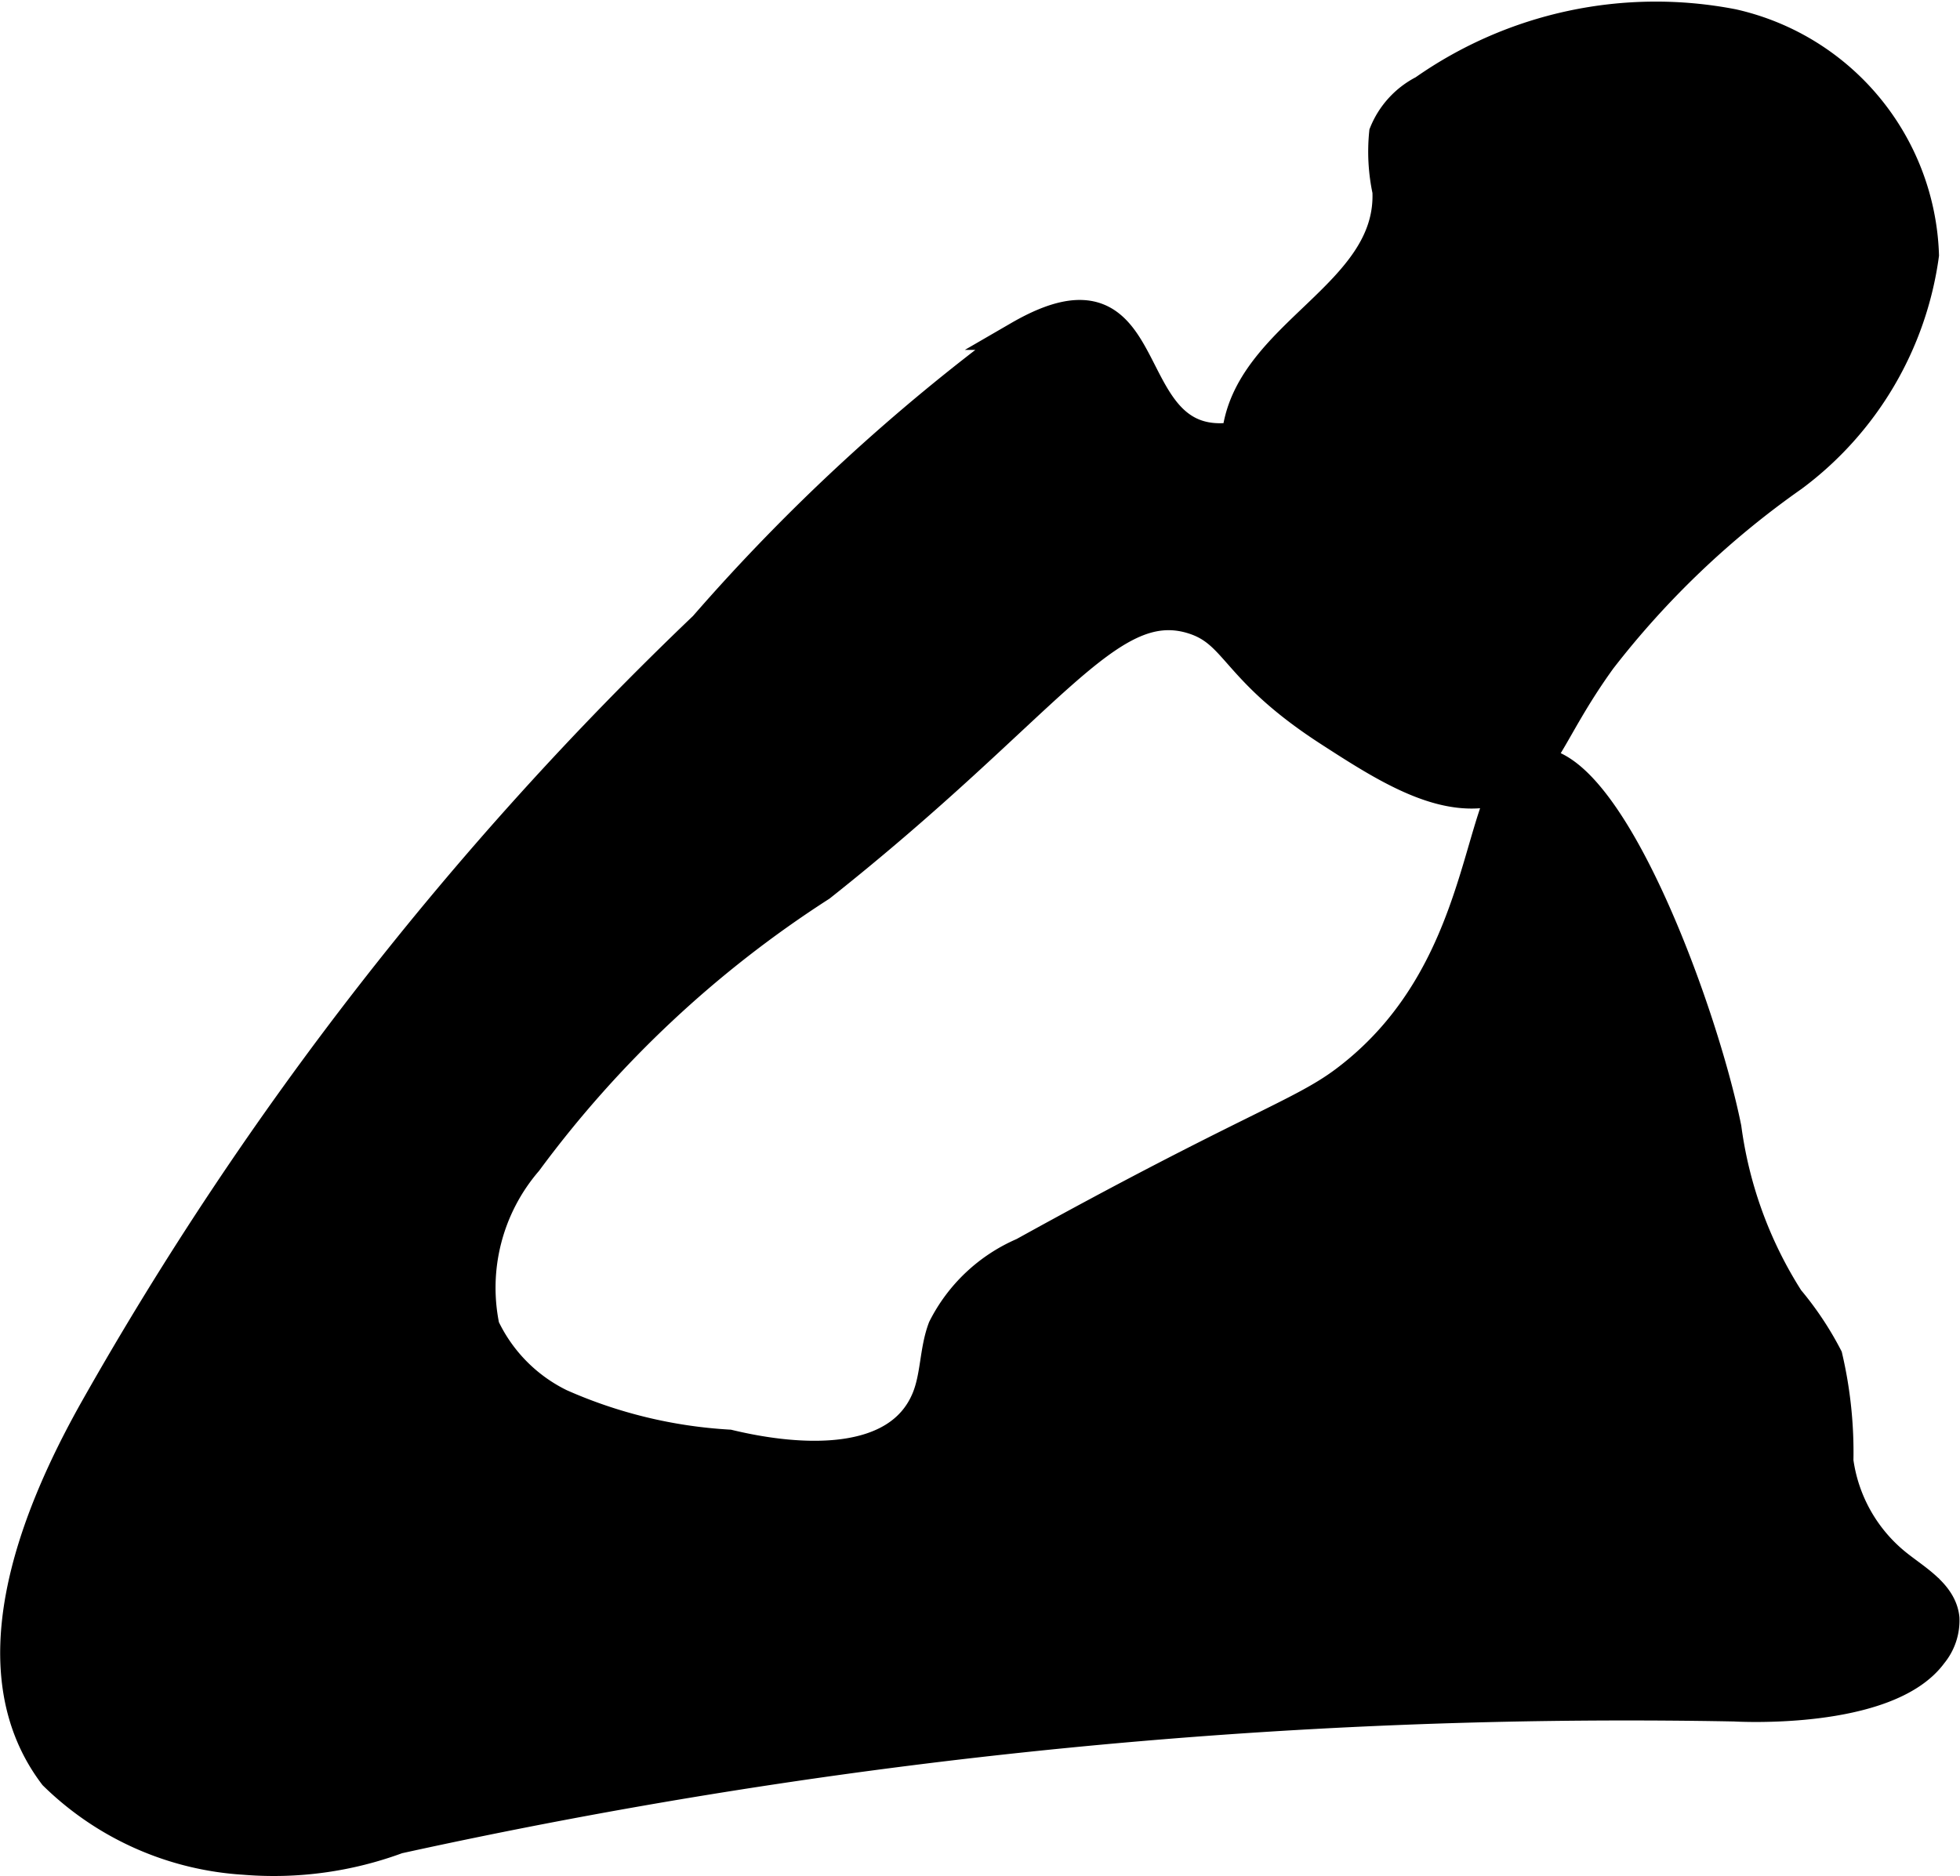
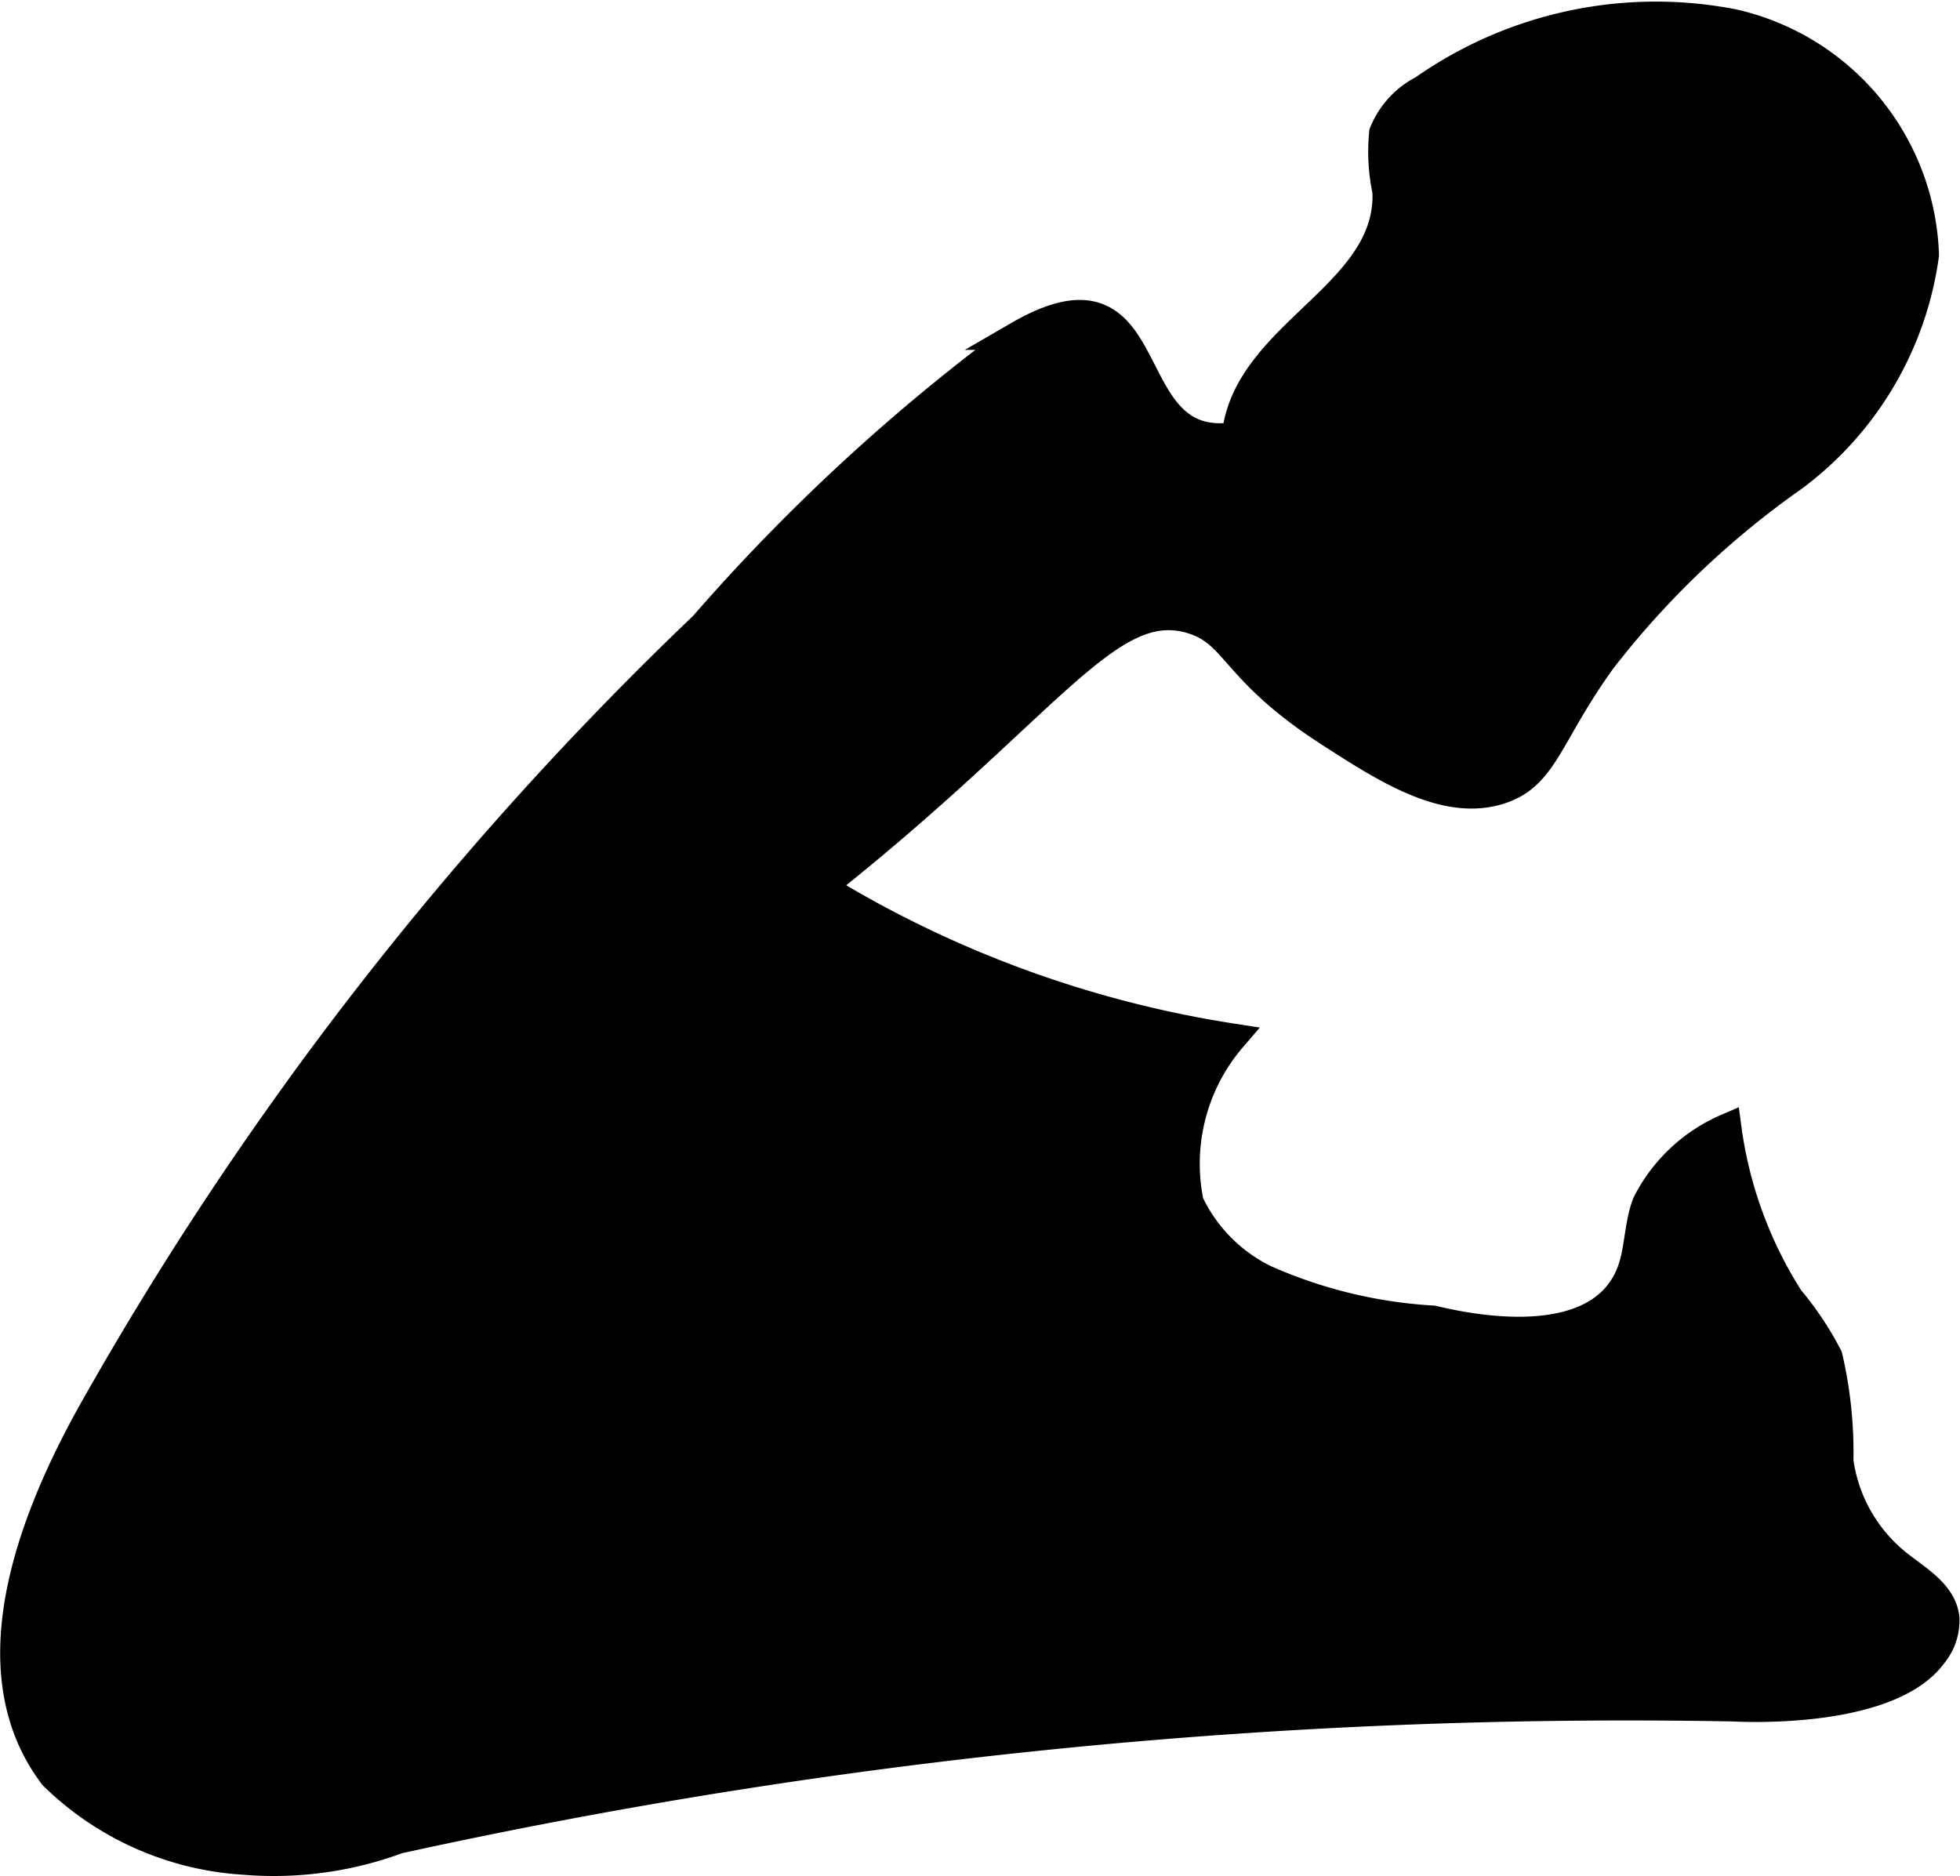
<svg xmlns="http://www.w3.org/2000/svg" version="1.1" width="3.612mm" height="3.458mm" viewBox="0 0 10.238 9.803">
  <defs>
    <style type="text/css">
      .a {
        stroke: #000;
        stroke-miterlimit: 10;
        stroke-width: 0.15px;
      }
    </style>
  </defs>
-   <path class="a" d="M.49,7.362C.156,7.956-.134,8.734.278,9.277a1.561,1.561,0,0,0,.998.443,1.87,1.87,0,0,0,.803-.11,29.936,29.936,0,0,1,6.981-.691c0,0,.799.049,1.037-.275a.28.28,0,0,0,.064-.189c-.013-.128-.145-.202-.246-.282a.833.833,0,0,1-.308-.54,2.196,2.196,0,0,0-.057-.545A1.647,1.647,0,0,0,9.348,6.785a2.199,2.199,0,0,1-.326-.892c-.123-.61-.604-1.917-.996-1.913-.35.004-.182,1.049-1.003,1.665-.232.174-.499.243-1.68.896a.845.845,0,0,0-.421.396c-.045.119-.037.254-.086.371-.148.355-.655.326-1.029.236a2.519,2.519,0,0,1-.879-.213.848.848,0,0,1-.394-.399,1.009,1.009,0,0,1,.223-.862A5.804,5.804,0,0,1,4.289,4.634c1.194-.946,1.499-1.53,1.936-1.398.237.072.211.262.715.588.297.192.607.392.891.304.238-.074.252-.287.537-.681a4.623,4.623,0,0,1,1-.954,1.741,1.741,0,0,0,.686-1.161A1.284,1.284,0,0,0,9.052.122,2.114,2.114,0,0,0,7.434.468a.437.437,0,0,0-.207.226.984.984,0,0,0,.017.305c.024.544-.734.742-.787,1.28-.648.105-.358-.978-1.138-.526A10.197,10.197,0,0,0,3.674,3.27,17.655,17.655,0,0,0,.49,7.362Z" />
+   <path class="a" d="M.49,7.362C.156,7.956-.134,8.734.278,9.277a1.561,1.561,0,0,0,.998.443,1.87,1.87,0,0,0,.803-.11,29.936,29.936,0,0,1,6.981-.691c0,0,.799.049,1.037-.275a.28.28,0,0,0,.064-.189c-.013-.128-.145-.202-.246-.282a.833.833,0,0,1-.308-.54,2.196,2.196,0,0,0-.057-.545A1.647,1.647,0,0,0,9.348,6.785a2.199,2.199,0,0,1-.326-.892a.845.845,0,0,0-.421.396c-.045.119-.037.254-.086.371-.148.355-.655.326-1.029.236a2.519,2.519,0,0,1-.879-.213.848.848,0,0,1-.394-.399,1.009,1.009,0,0,1,.223-.862A5.804,5.804,0,0,1,4.289,4.634c1.194-.946,1.499-1.53,1.936-1.398.237.072.211.262.715.588.297.192.607.392.891.304.238-.074.252-.287.537-.681a4.623,4.623,0,0,1,1-.954,1.741,1.741,0,0,0,.686-1.161A1.284,1.284,0,0,0,9.052.122,2.114,2.114,0,0,0,7.434.468a.437.437,0,0,0-.207.226.984.984,0,0,0,.017.305c.024.544-.734.742-.787,1.28-.648.105-.358-.978-1.138-.526A10.197,10.197,0,0,0,3.674,3.27,17.655,17.655,0,0,0,.49,7.362Z" />
</svg>